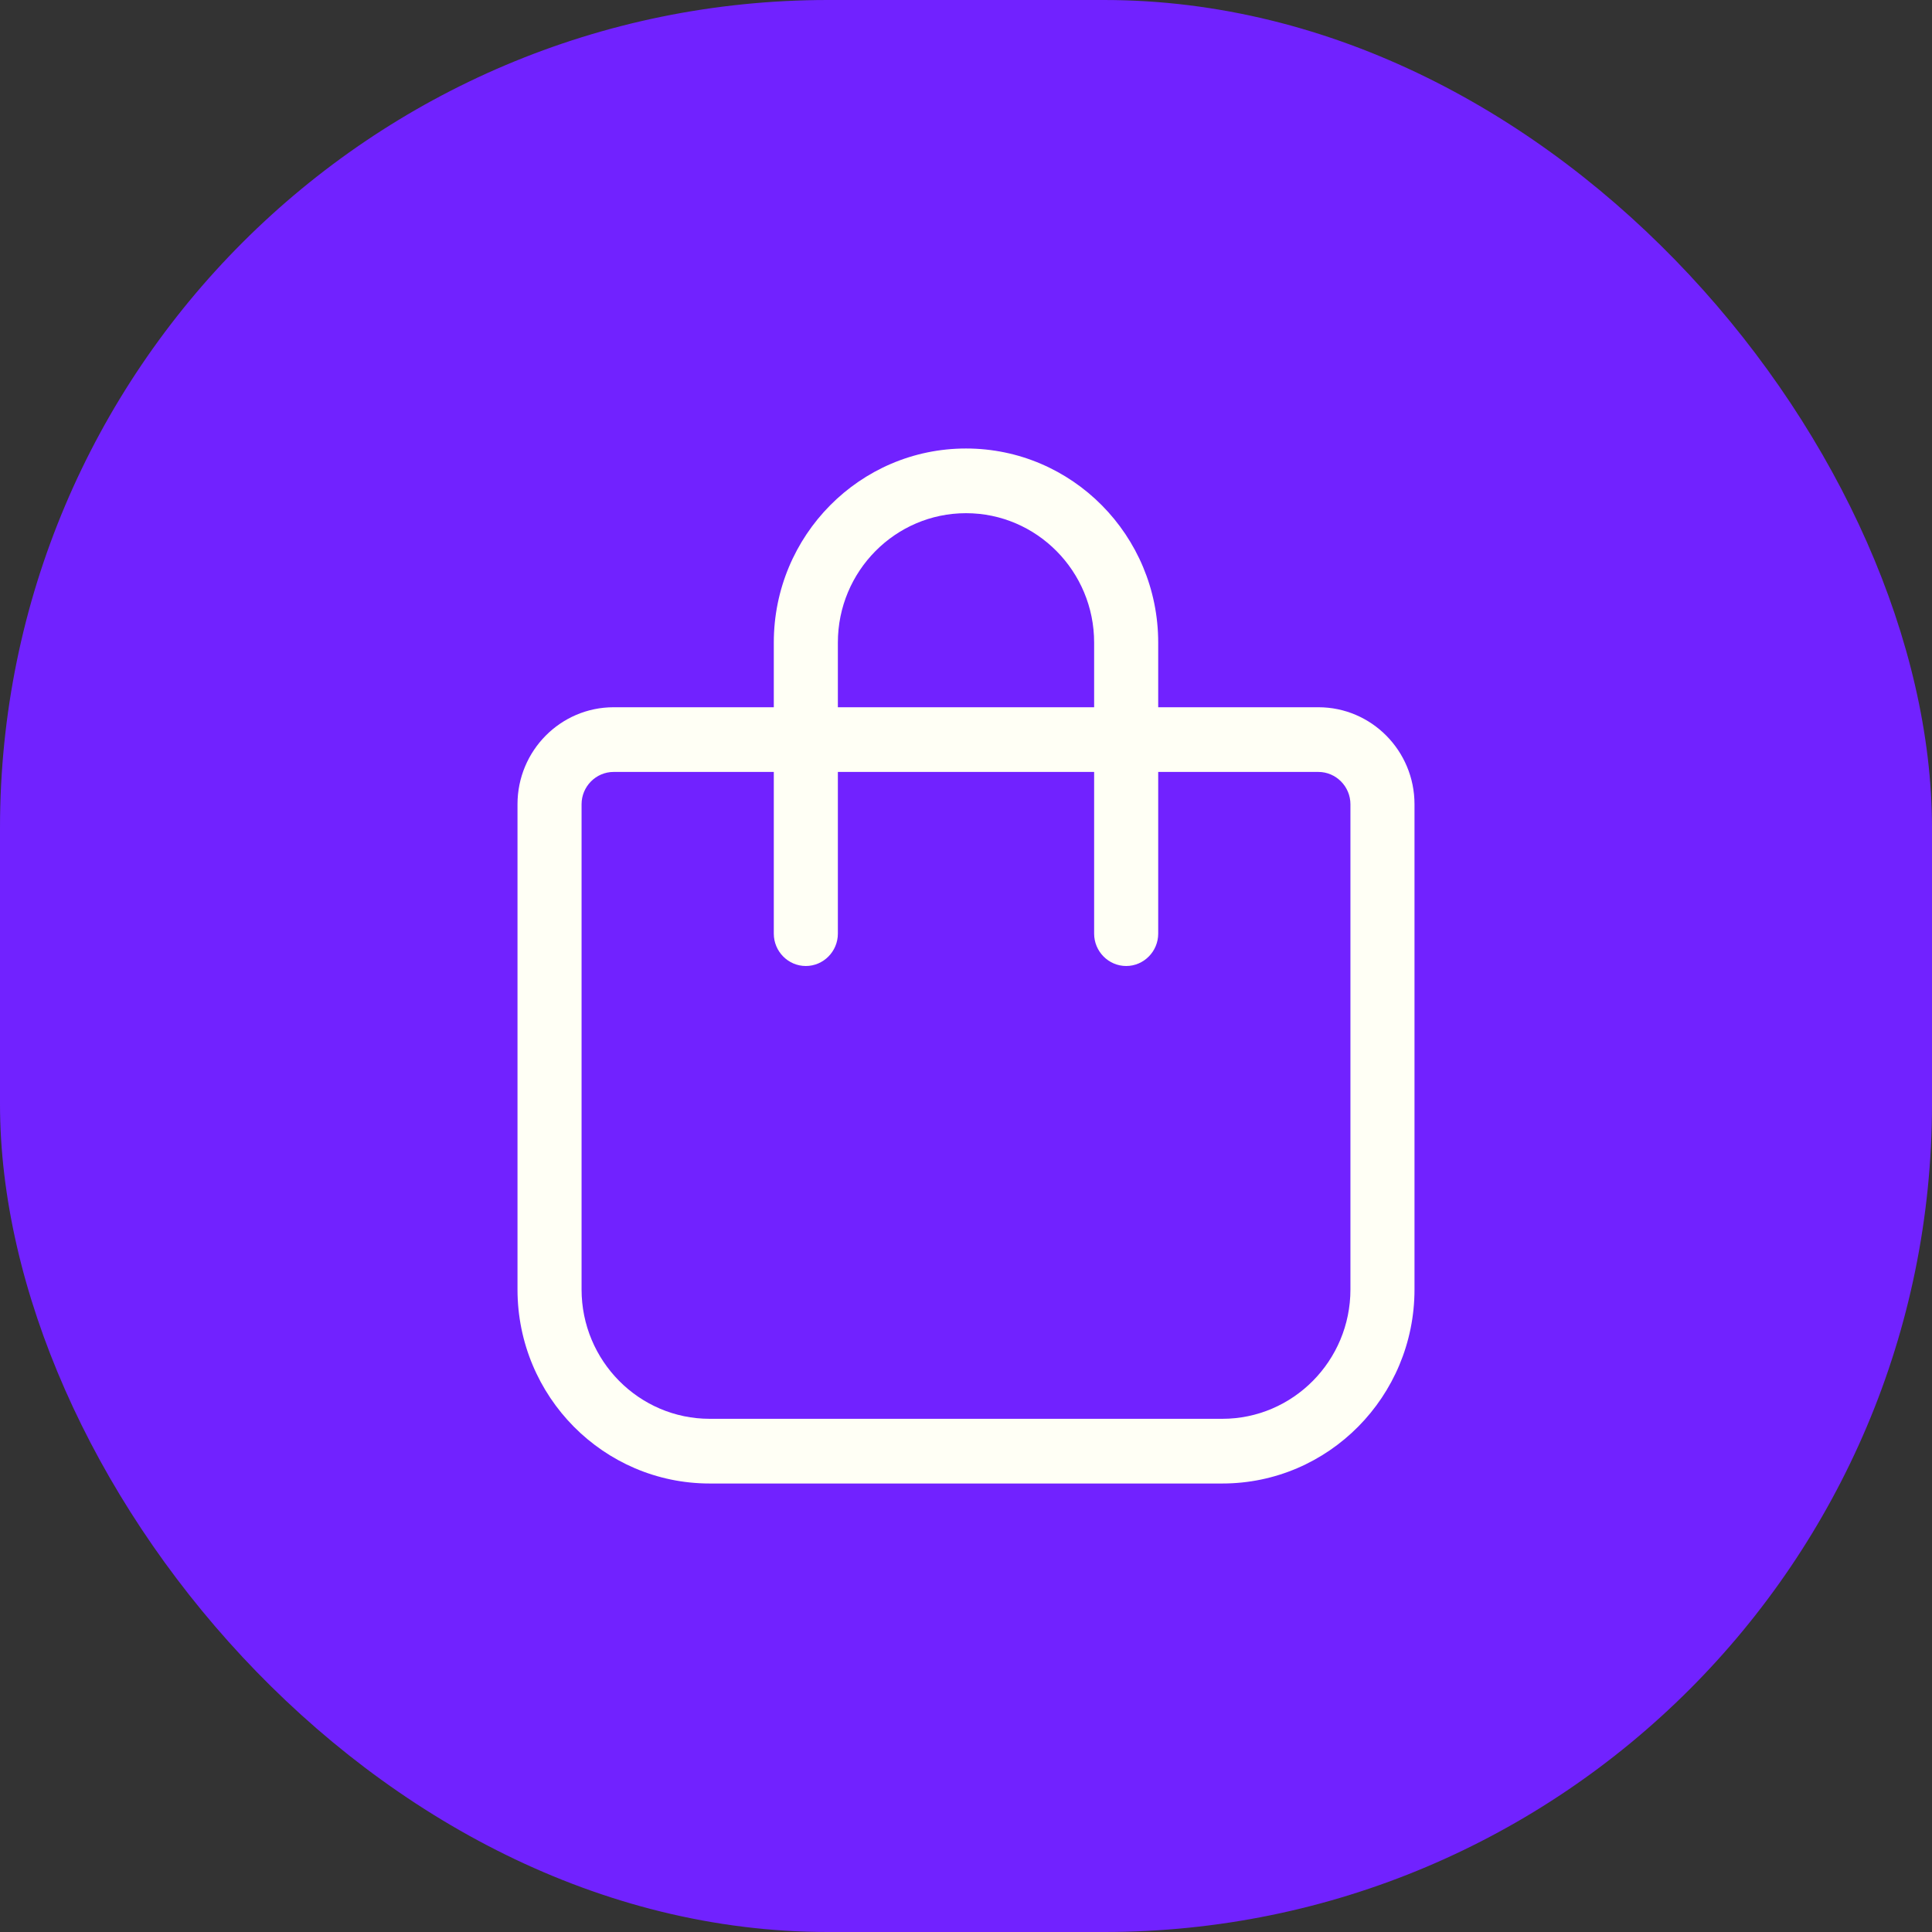
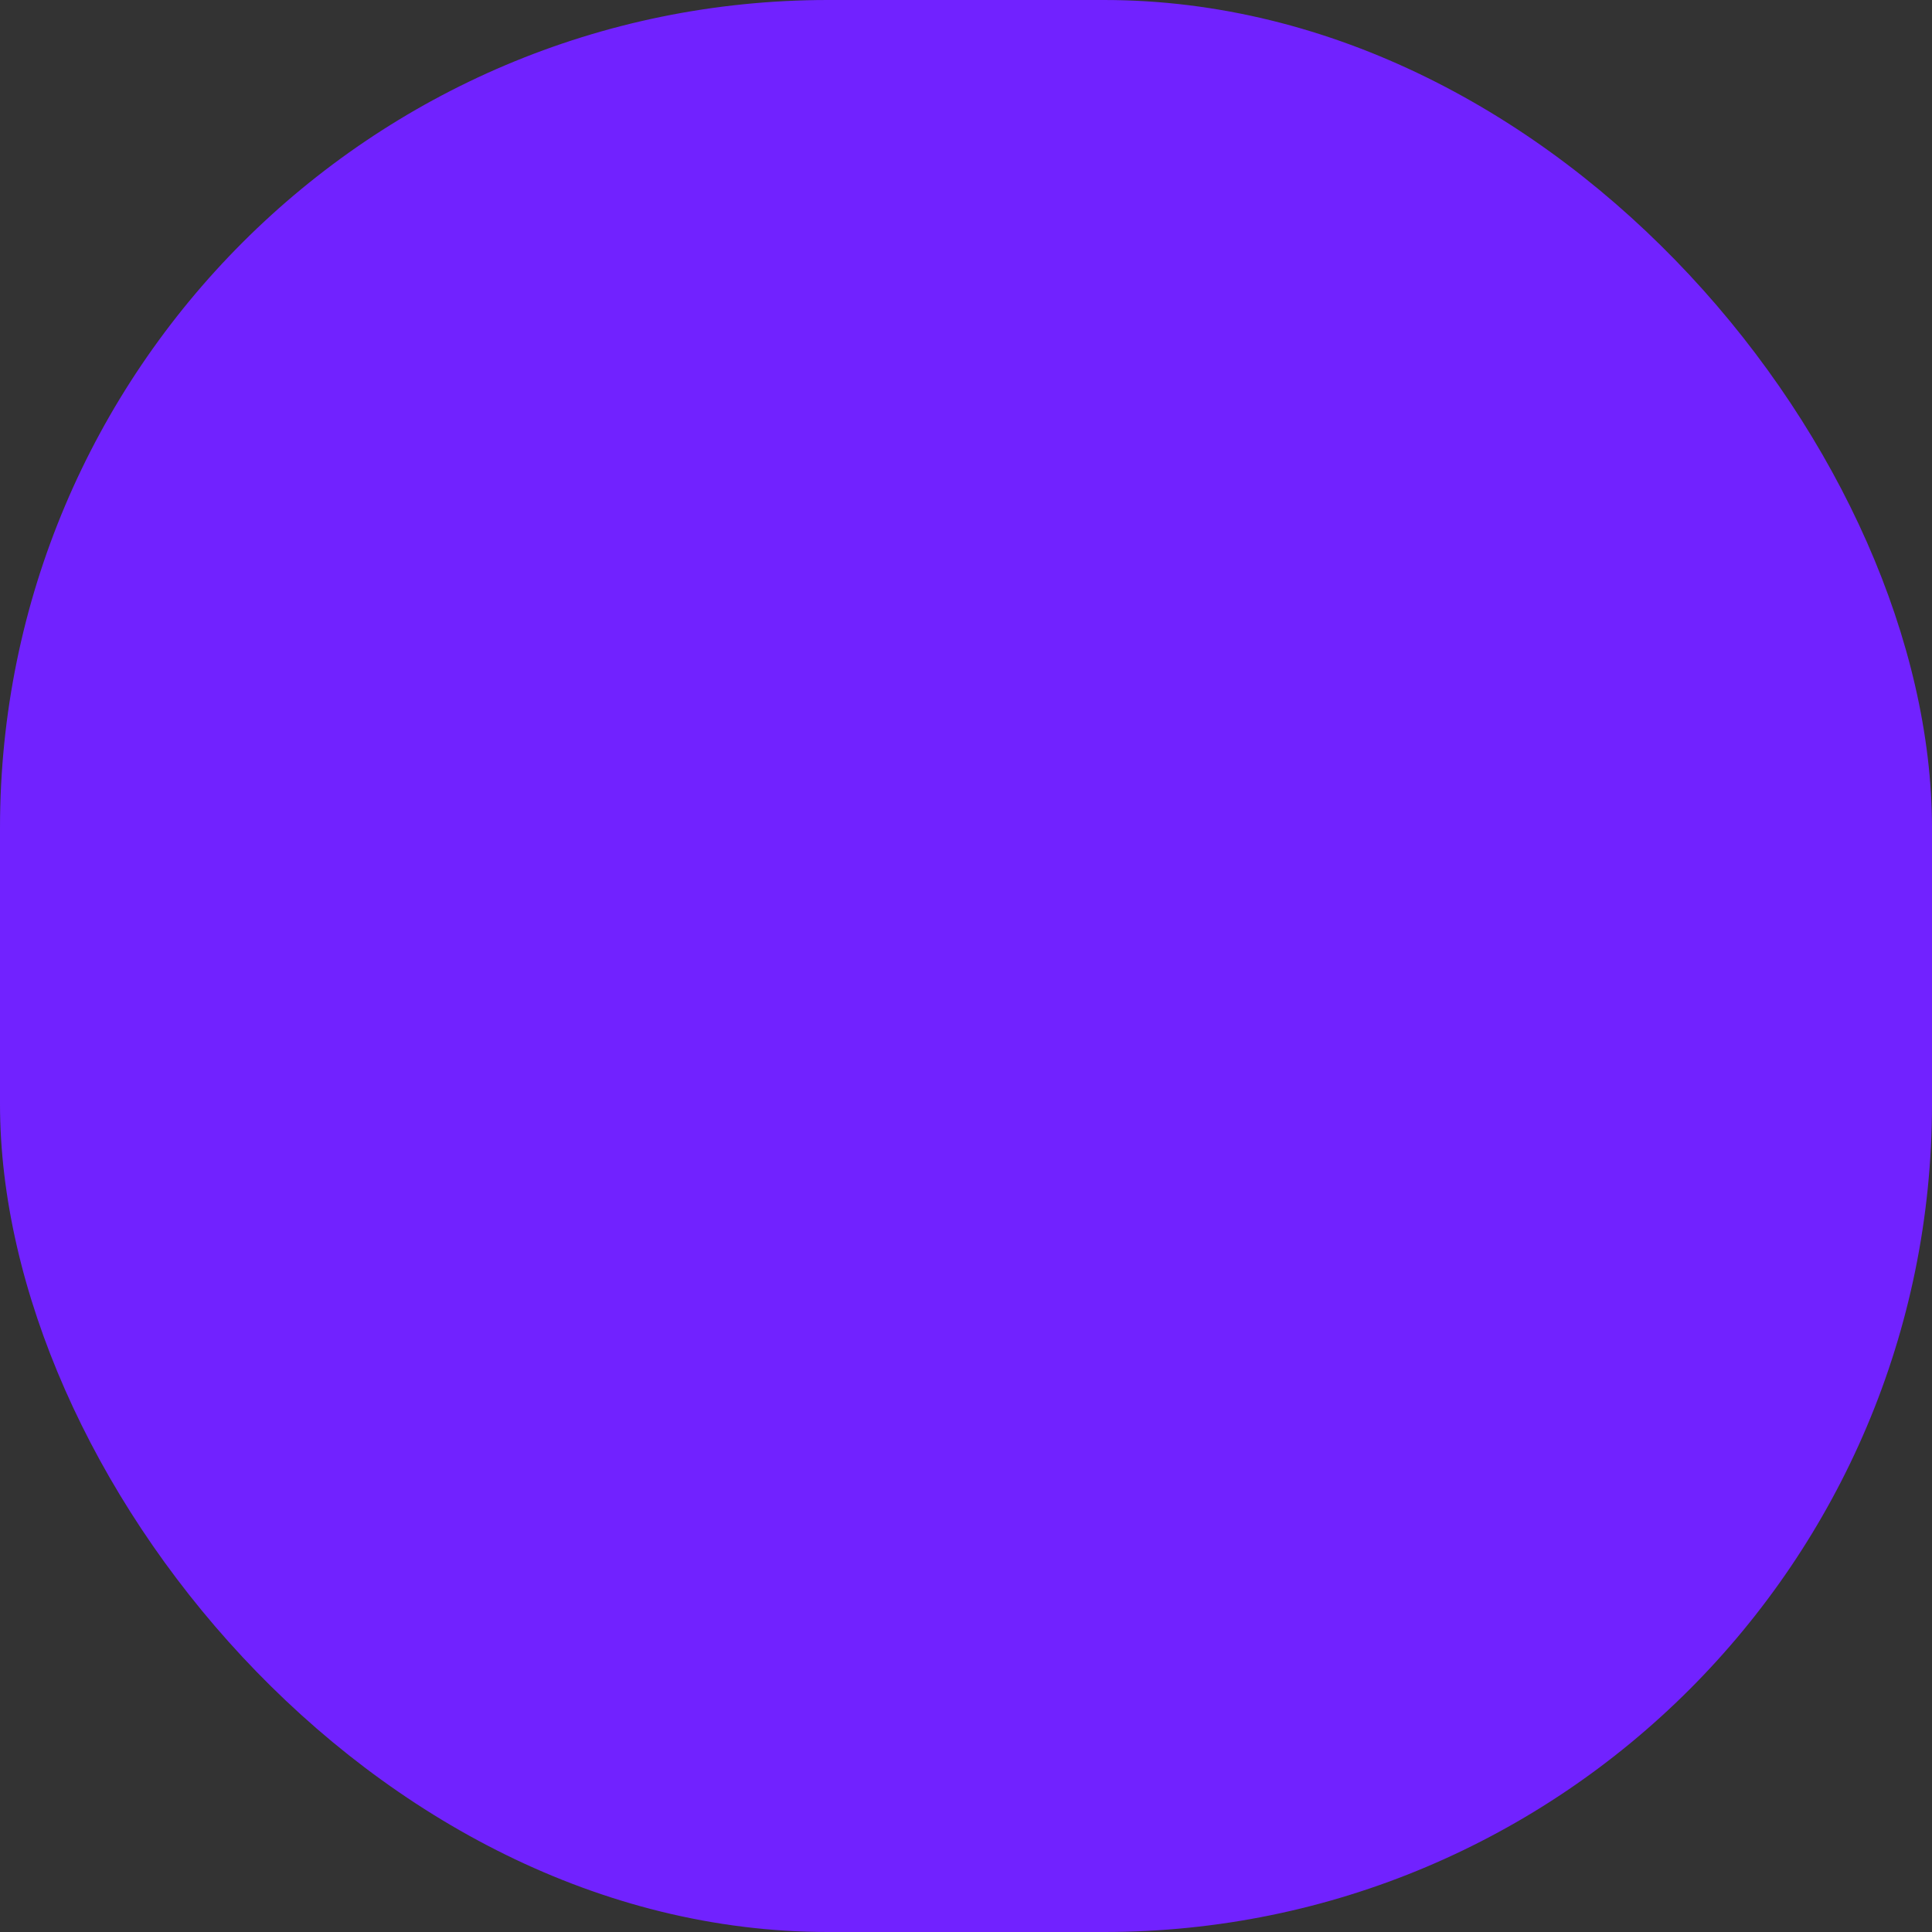
<svg xmlns="http://www.w3.org/2000/svg" width="56" height="56" viewBox="0 0 56 56" fill="none">
  <rect x="0" y="0" width="56" height="56" fill="#333333" stroke="none" />
  <rect width="56" height="56" rx="24" fill="#7122FF" />
-   <path d="M24.286 18.625V20.5H31.714V18.625C31.714 16.557 30.049 14.875 28 14.875C25.951 14.875 24.286 16.557 24.286 18.625ZM22.429 22.375H17.786C17.275 22.375 16.857 22.797 16.857 23.312V37.375C16.857 39.443 18.523 41.125 20.571 41.125H35.429C37.477 41.125 39.143 39.443 39.143 37.375V23.312C39.143 22.797 38.725 22.375 38.214 22.375H33.571V27.062C33.571 27.578 33.154 28 32.643 28C32.132 28 31.714 27.578 31.714 27.062V22.375H24.286V27.062C24.286 27.578 23.868 28 23.357 28C22.846 28 22.429 27.578 22.429 27.062V22.375ZM22.429 20.5V18.625C22.429 15.52 24.924 13 28 13C31.076 13 33.571 15.52 33.571 18.625V20.5H38.214C39.752 20.5 41 21.76 41 23.312V37.375C41 40.48 38.505 43 35.429 43H20.571C17.495 43 15 40.48 15 37.375V23.312C15 21.76 16.248 20.5 17.786 20.5H22.429Z" fill="#FFFFF5" />
</svg>